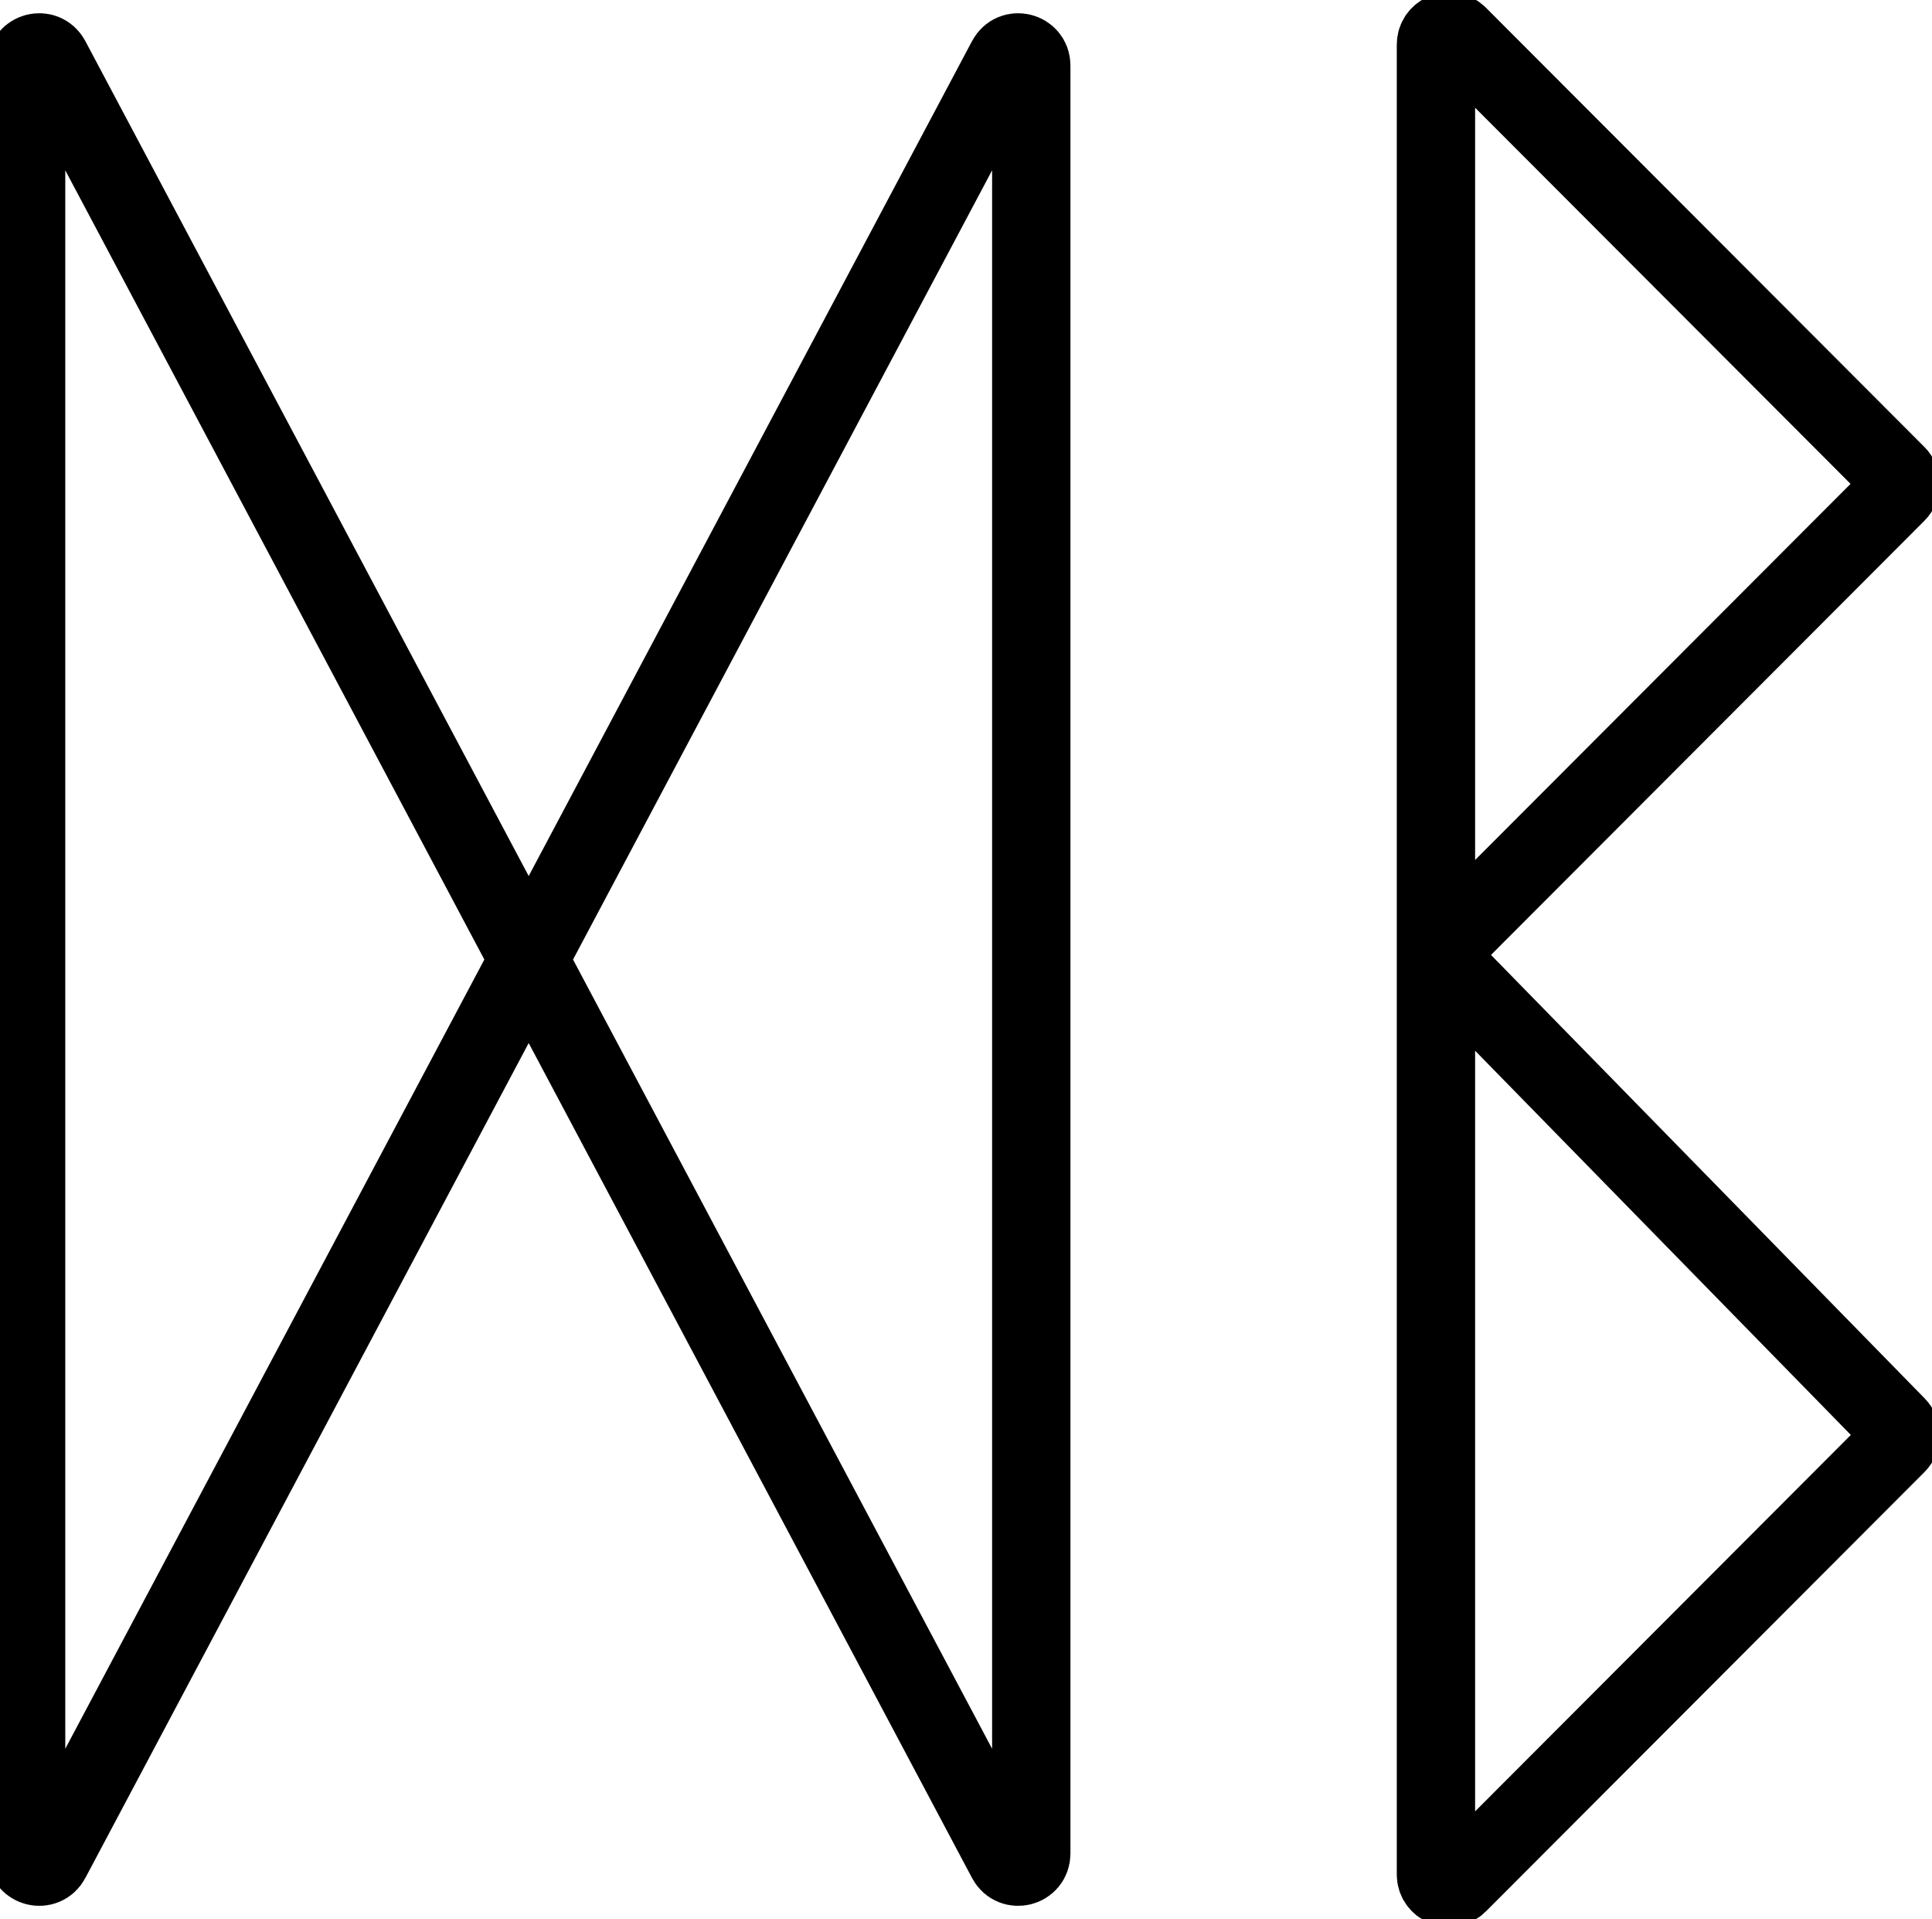
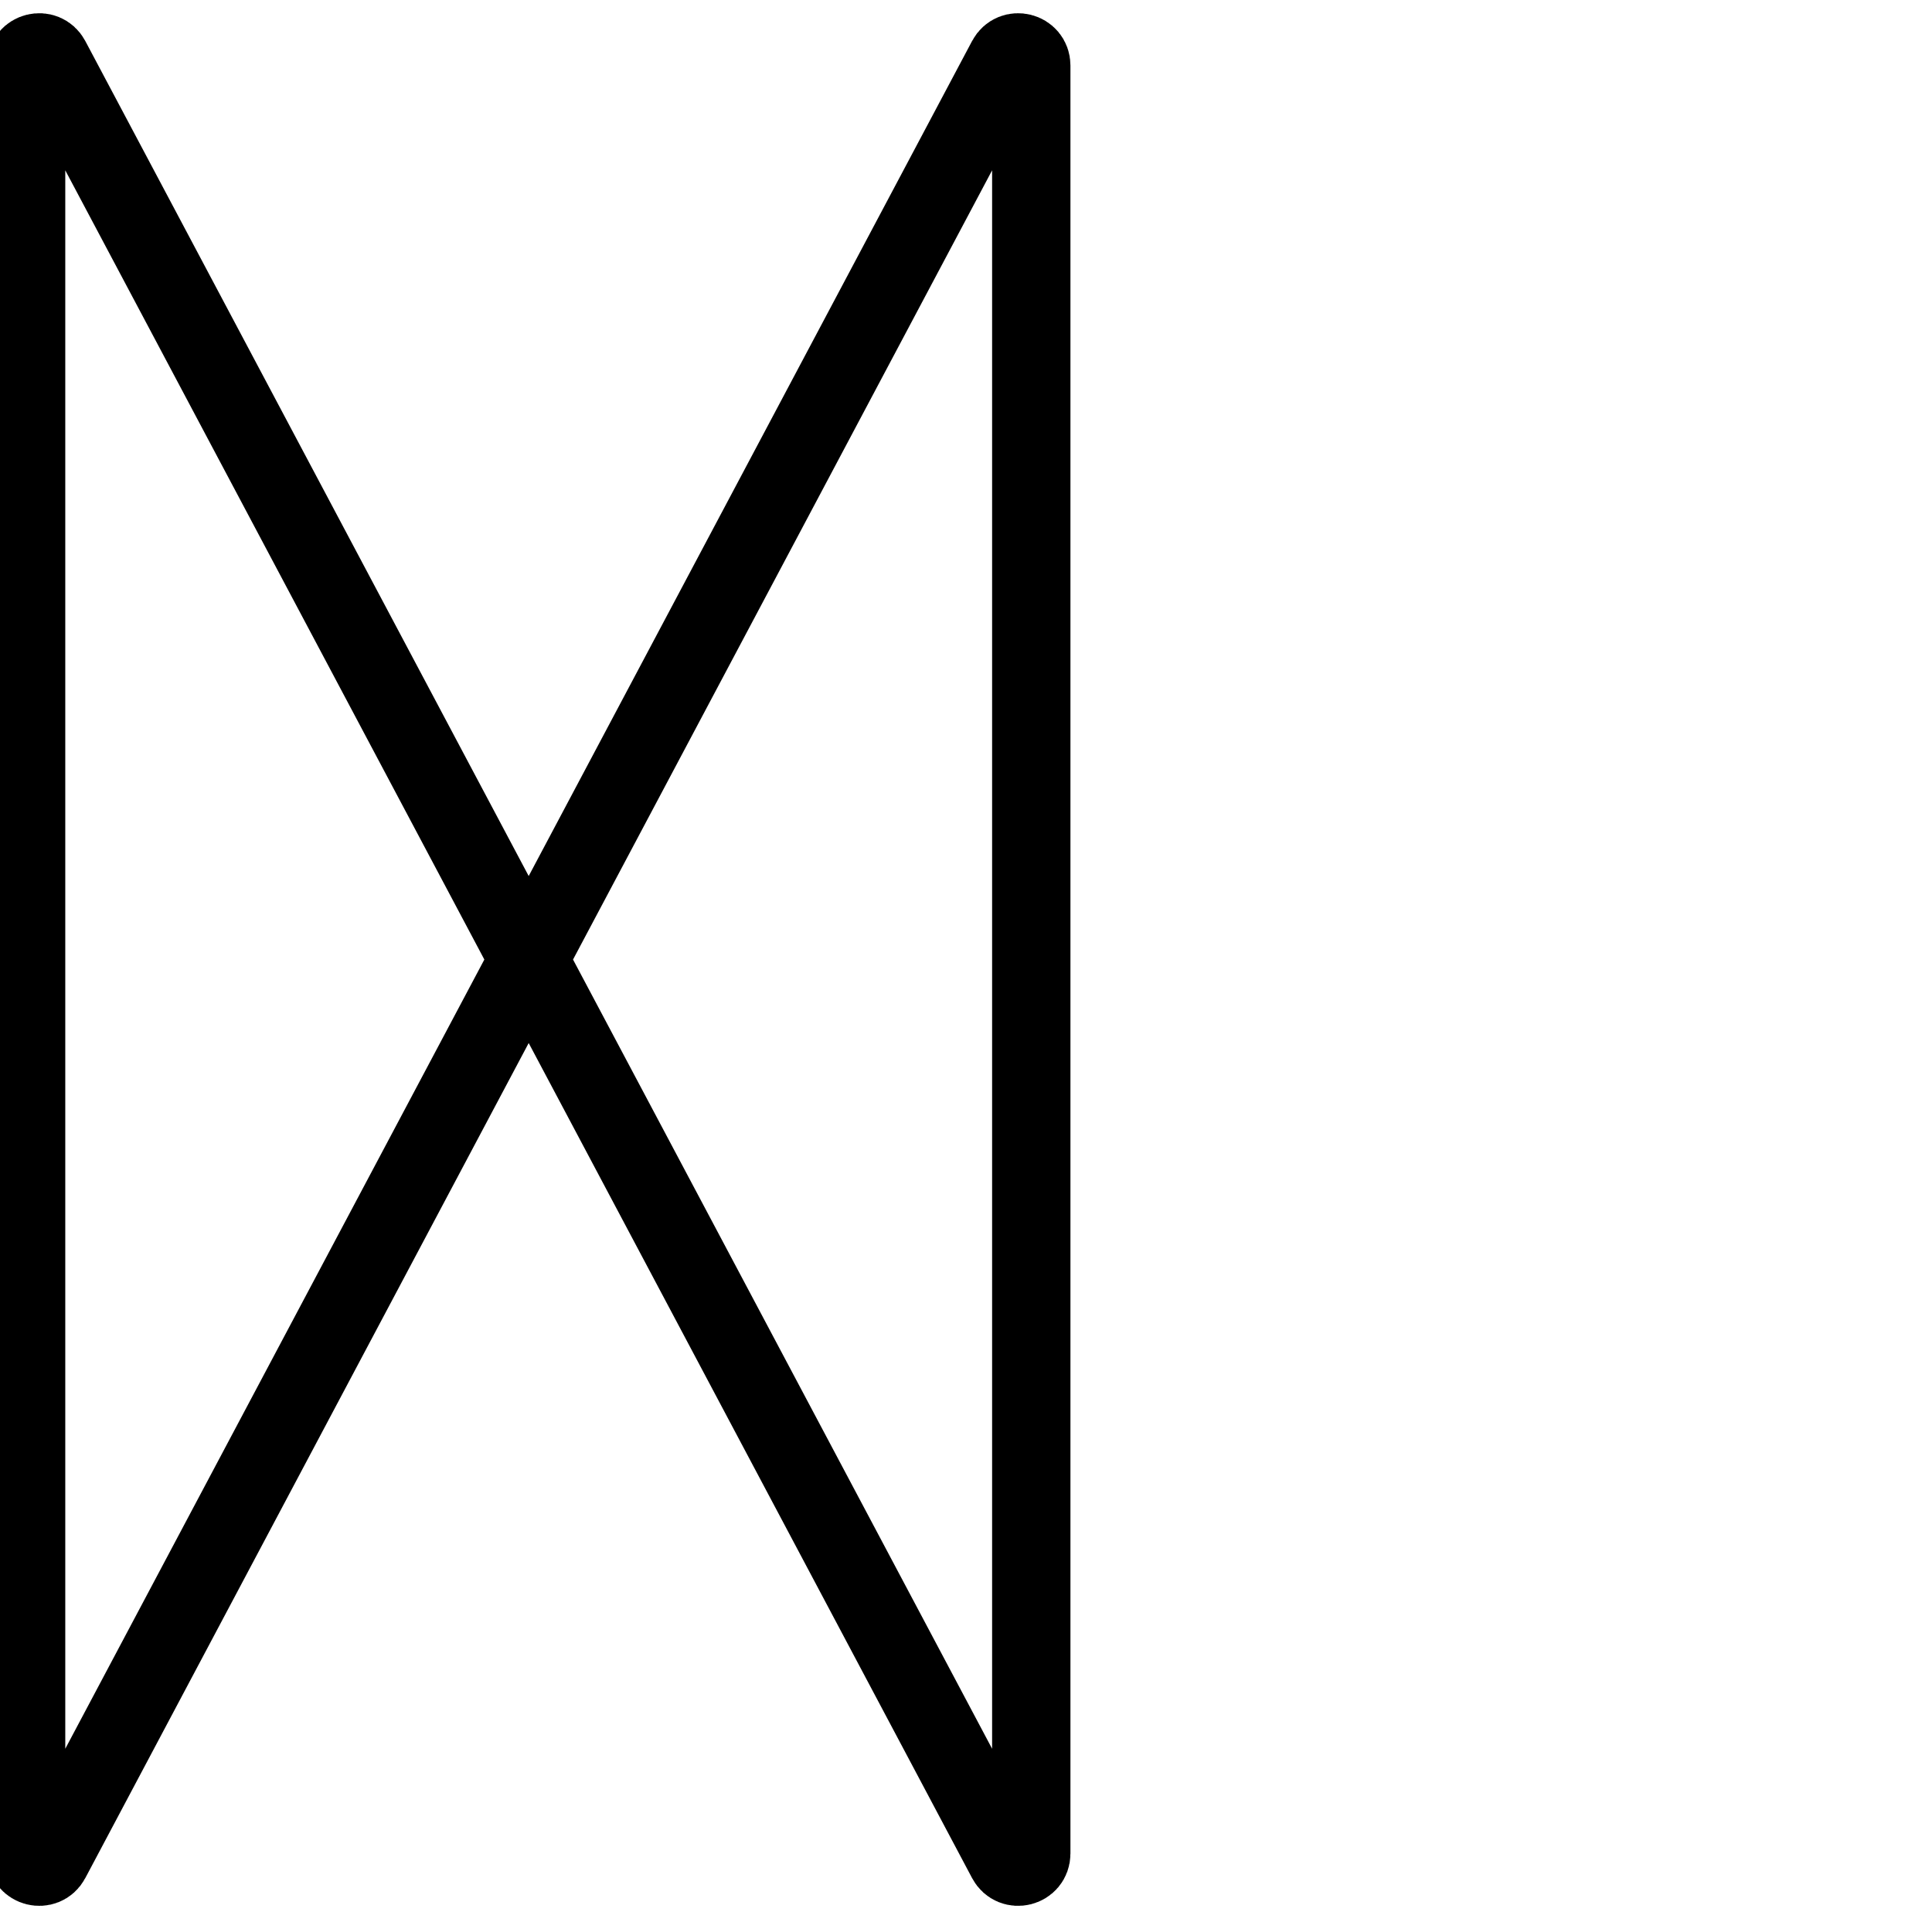
<svg xmlns="http://www.w3.org/2000/svg" viewBox="0 0 148 147" fill="none">
  <path stroke="currentColor" stroke-width="6" d="M40.5 73.5L3.883 142.454C3.394 143.374 2 143.027 2 141.985L2 5.015C2 3.973 3.394 3.626 3.883 4.546L40.5 73.5ZM40.5 73.5L77.117 4.546C77.606 3.626 79 3.973 79 5.015V141.985C79 143.027 77.606 143.374 77.117 142.454L40.5 73.5Z" />
-   <path stroke="currentColor" stroke-width="6" d="M110 73.126L145.295 37.77C145.684 37.379 145.684 36.747 145.295 36.357L111.708 2.711C111.078 2.08 110 2.526 110 3.417V73.126ZM110 73.126V143.583C110 144.474 111.078 144.92 111.708 144.289L145.302 110.636C145.689 110.249 145.692 109.622 145.309 109.23L110 73.126Z" />
</svg>